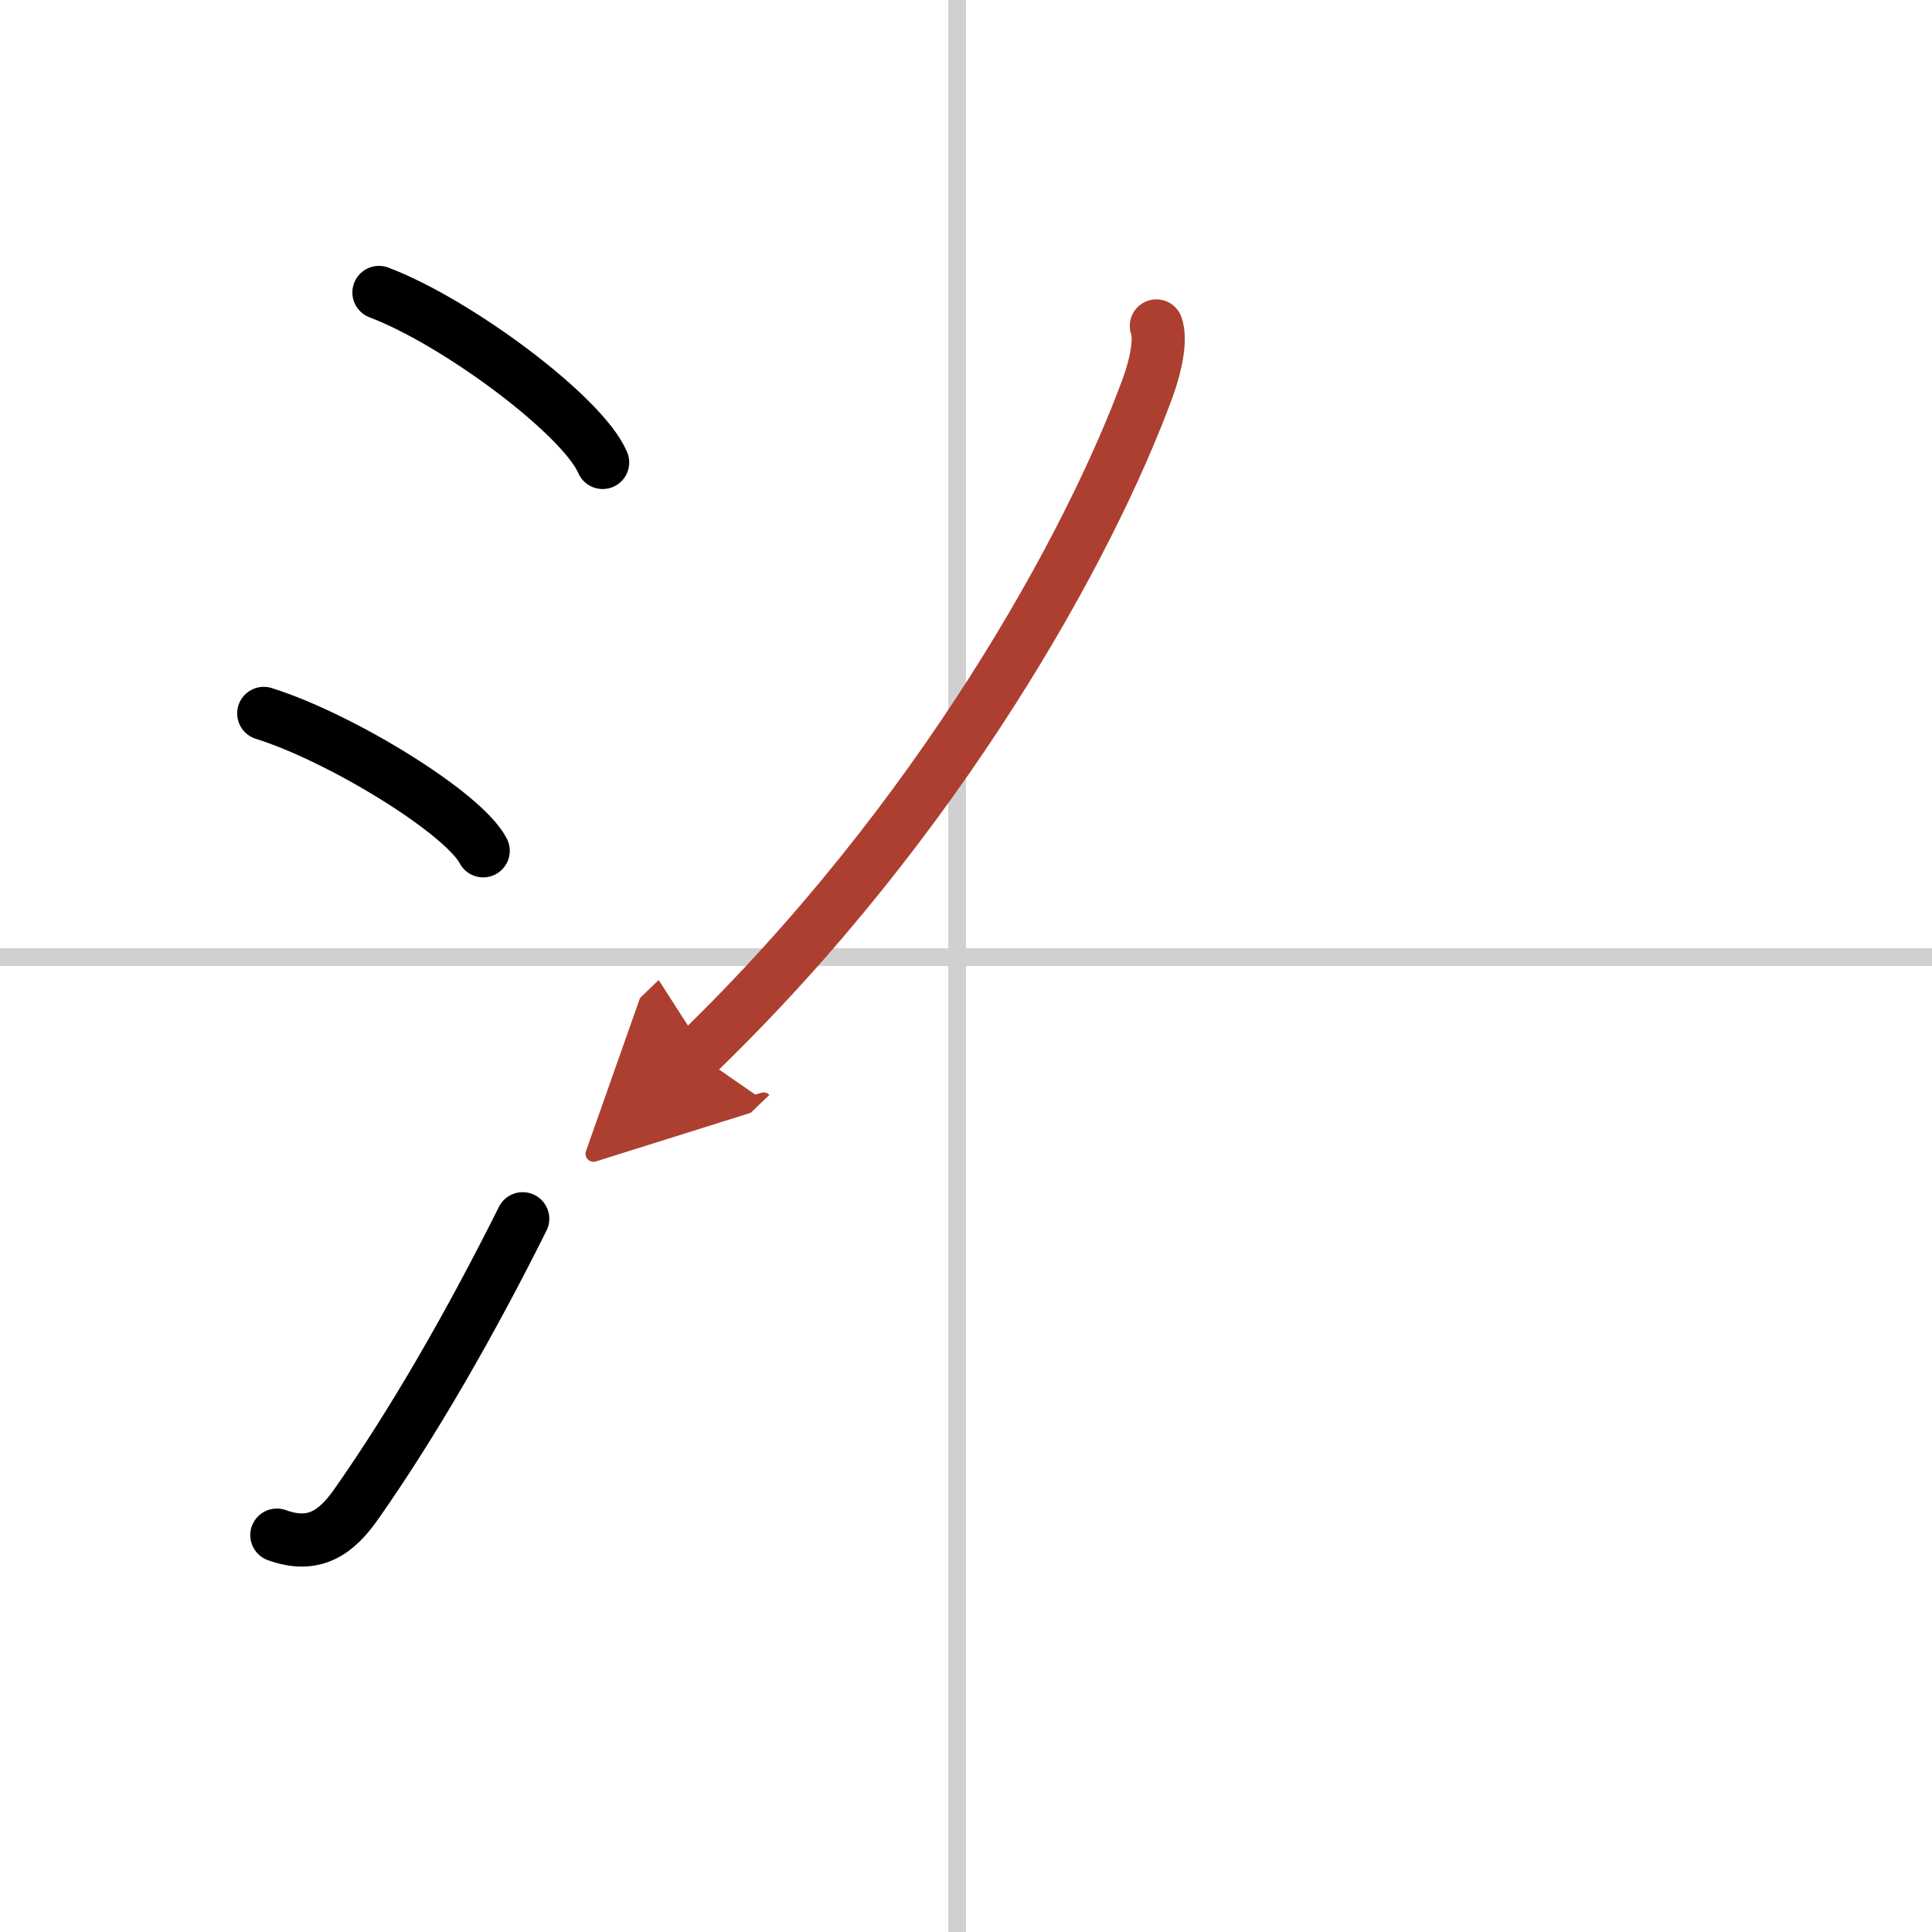
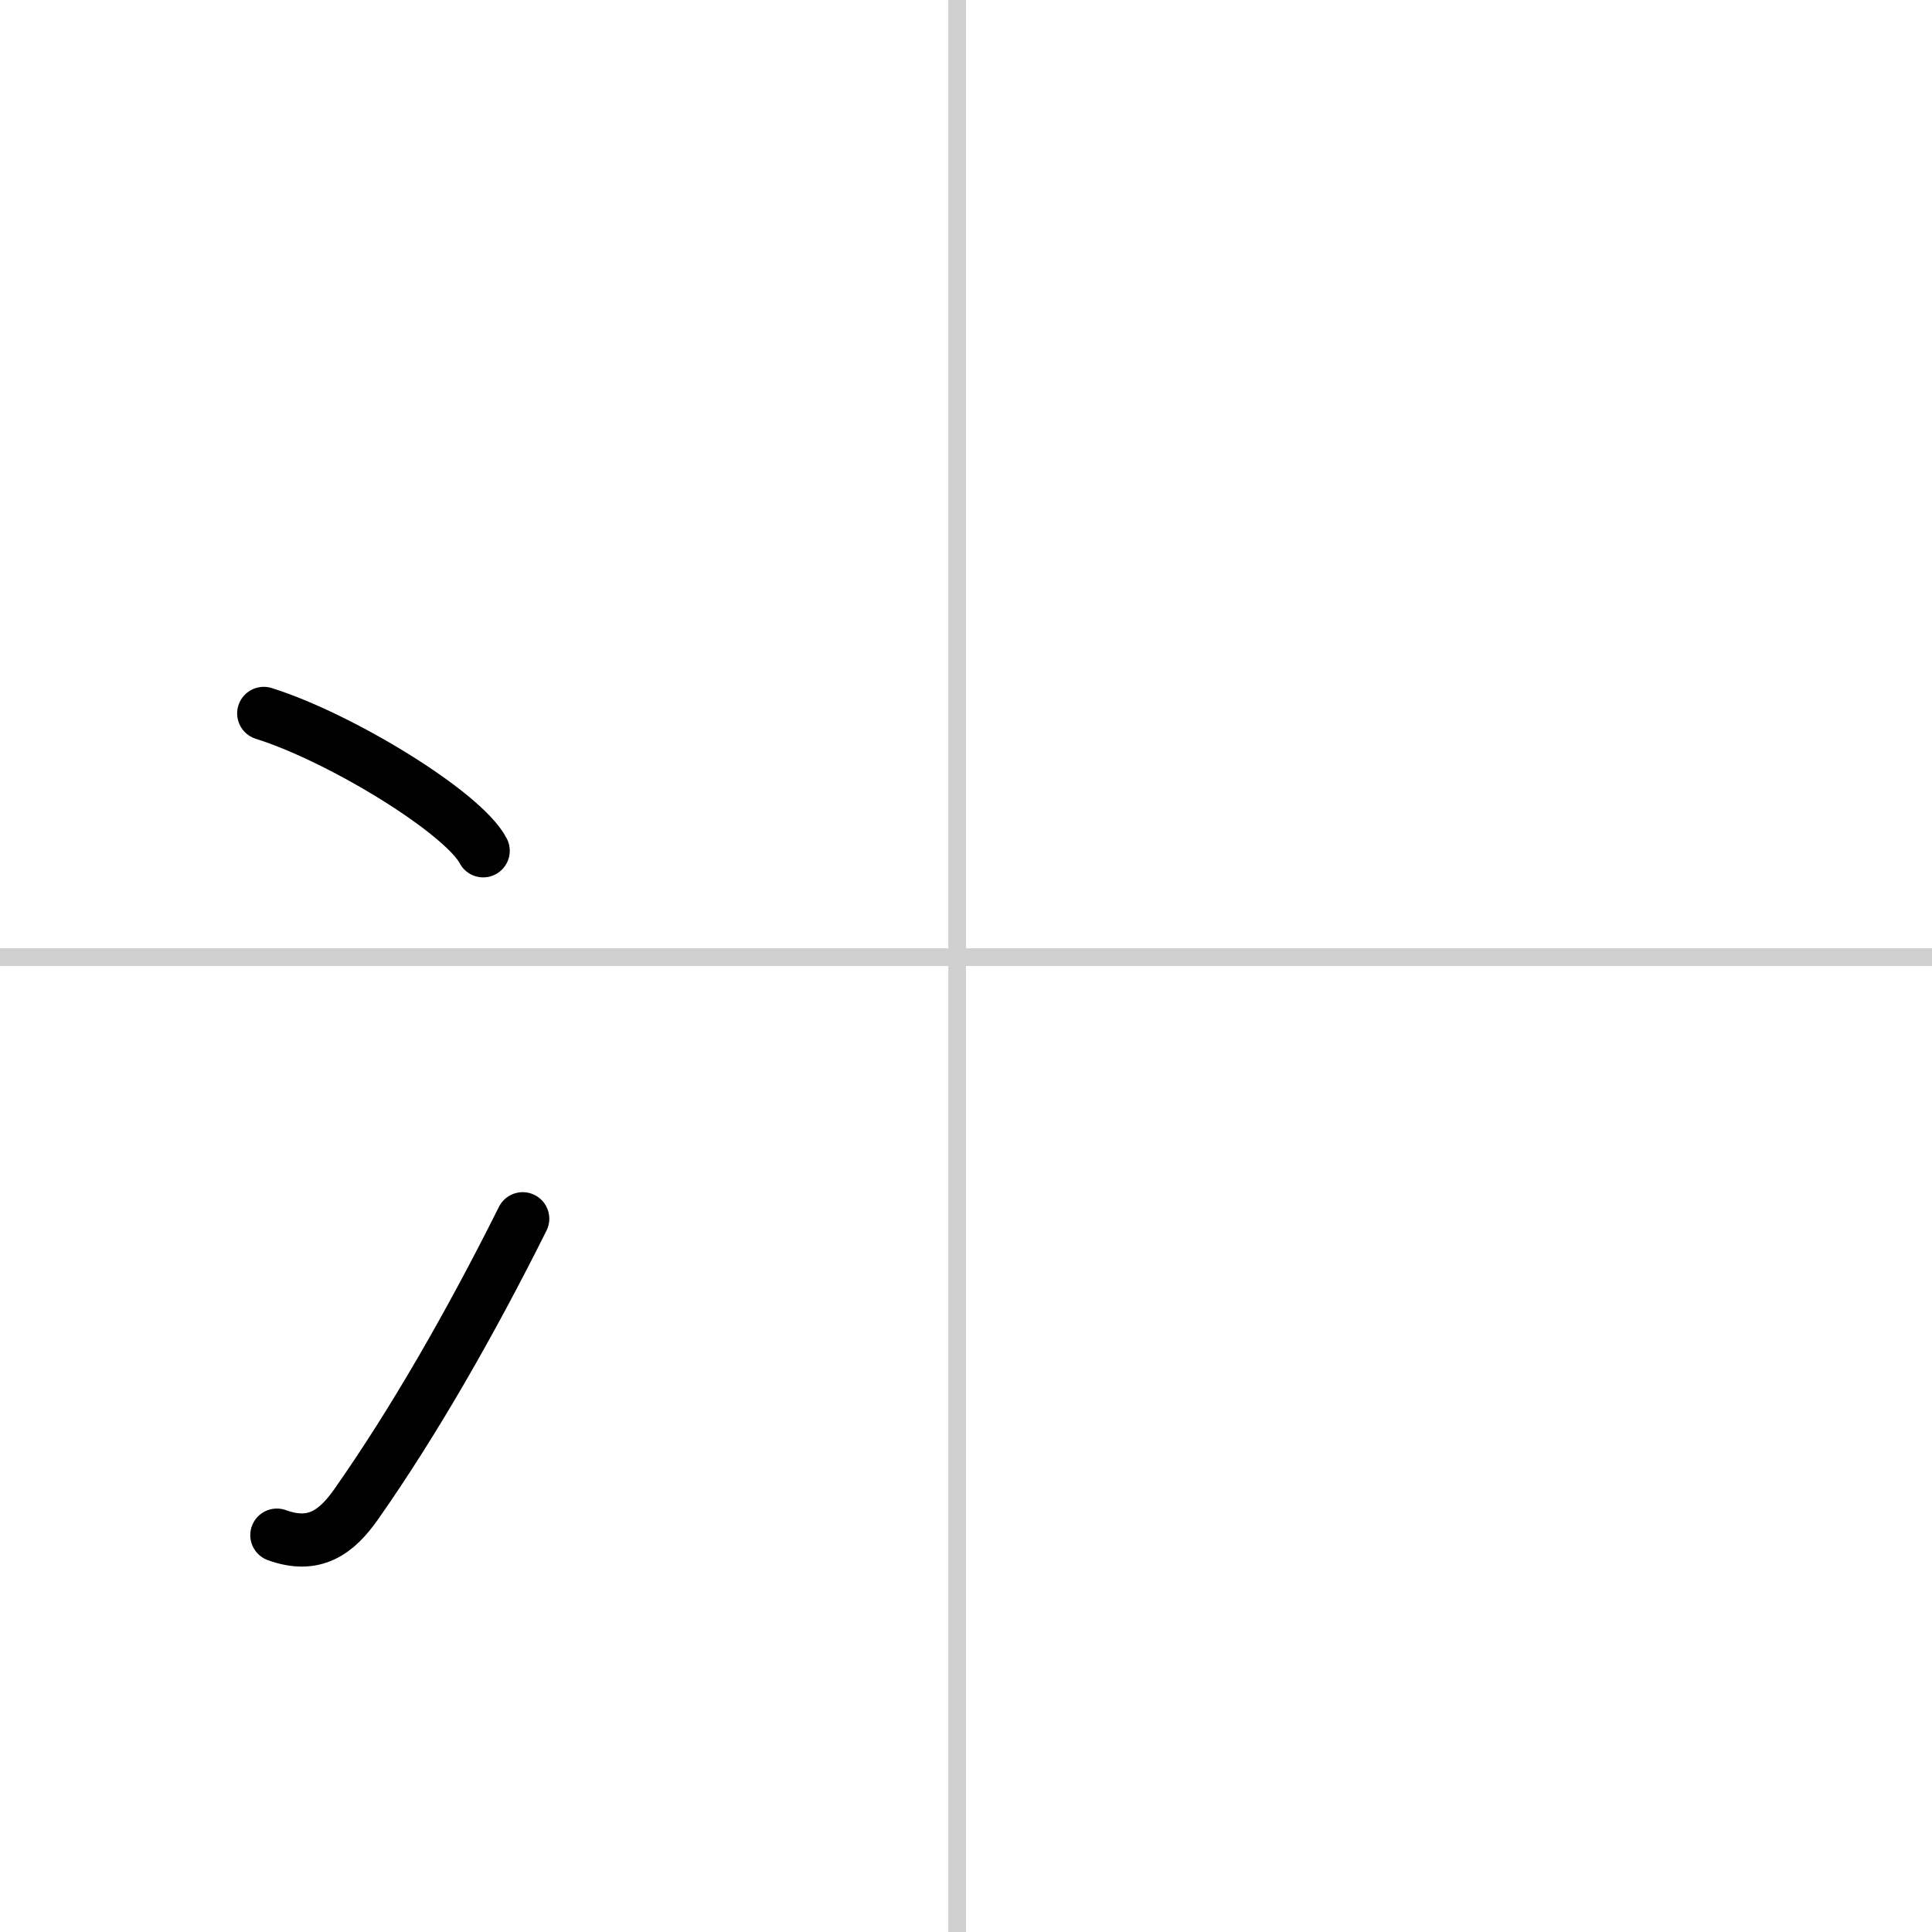
<svg xmlns="http://www.w3.org/2000/svg" width="400" height="400" viewBox="0 0 109 109">
  <defs>
    <marker id="a" markerWidth="4" orient="auto" refX="1" refY="5" viewBox="0 0 10 10">
      <polyline points="0 0 10 5 0 10 1 5" fill="#ad3f31" stroke="#ad3f31" />
    </marker>
  </defs>
  <g fill="none" stroke="#000" stroke-linecap="round" stroke-linejoin="round" stroke-width="3">
    <rect width="100%" height="100%" fill="#fff" stroke="#fff" />
    <line x1="54" x2="54" y2="109" stroke="#d0d0d0" stroke-width="1" />
    <line x2="109" y1="54" y2="54" stroke="#d0d0d0" stroke-width="1" />
-     <path d="m21.38 16.5c4.45 1.69 11.5 6.96 12.62 9.59" />
    <path d="m14.88 40.25c4.37 1.37 11.28 5.62 12.38 7.75" />
    <path d="m15.62 86.61c2.12 0.77 3.37-0.17 4.48-1.75 3.23-4.6 6.46-10.23 9.39-16.1" />
-     <path d="M65.24,18.39c0.26,0.71,0.01,2.13-0.49,3.49C61.5,30.75,53,46.25,39.31,59.47" marker-end="url(#a)" stroke="#ad3f31" />
  </g>
</svg>